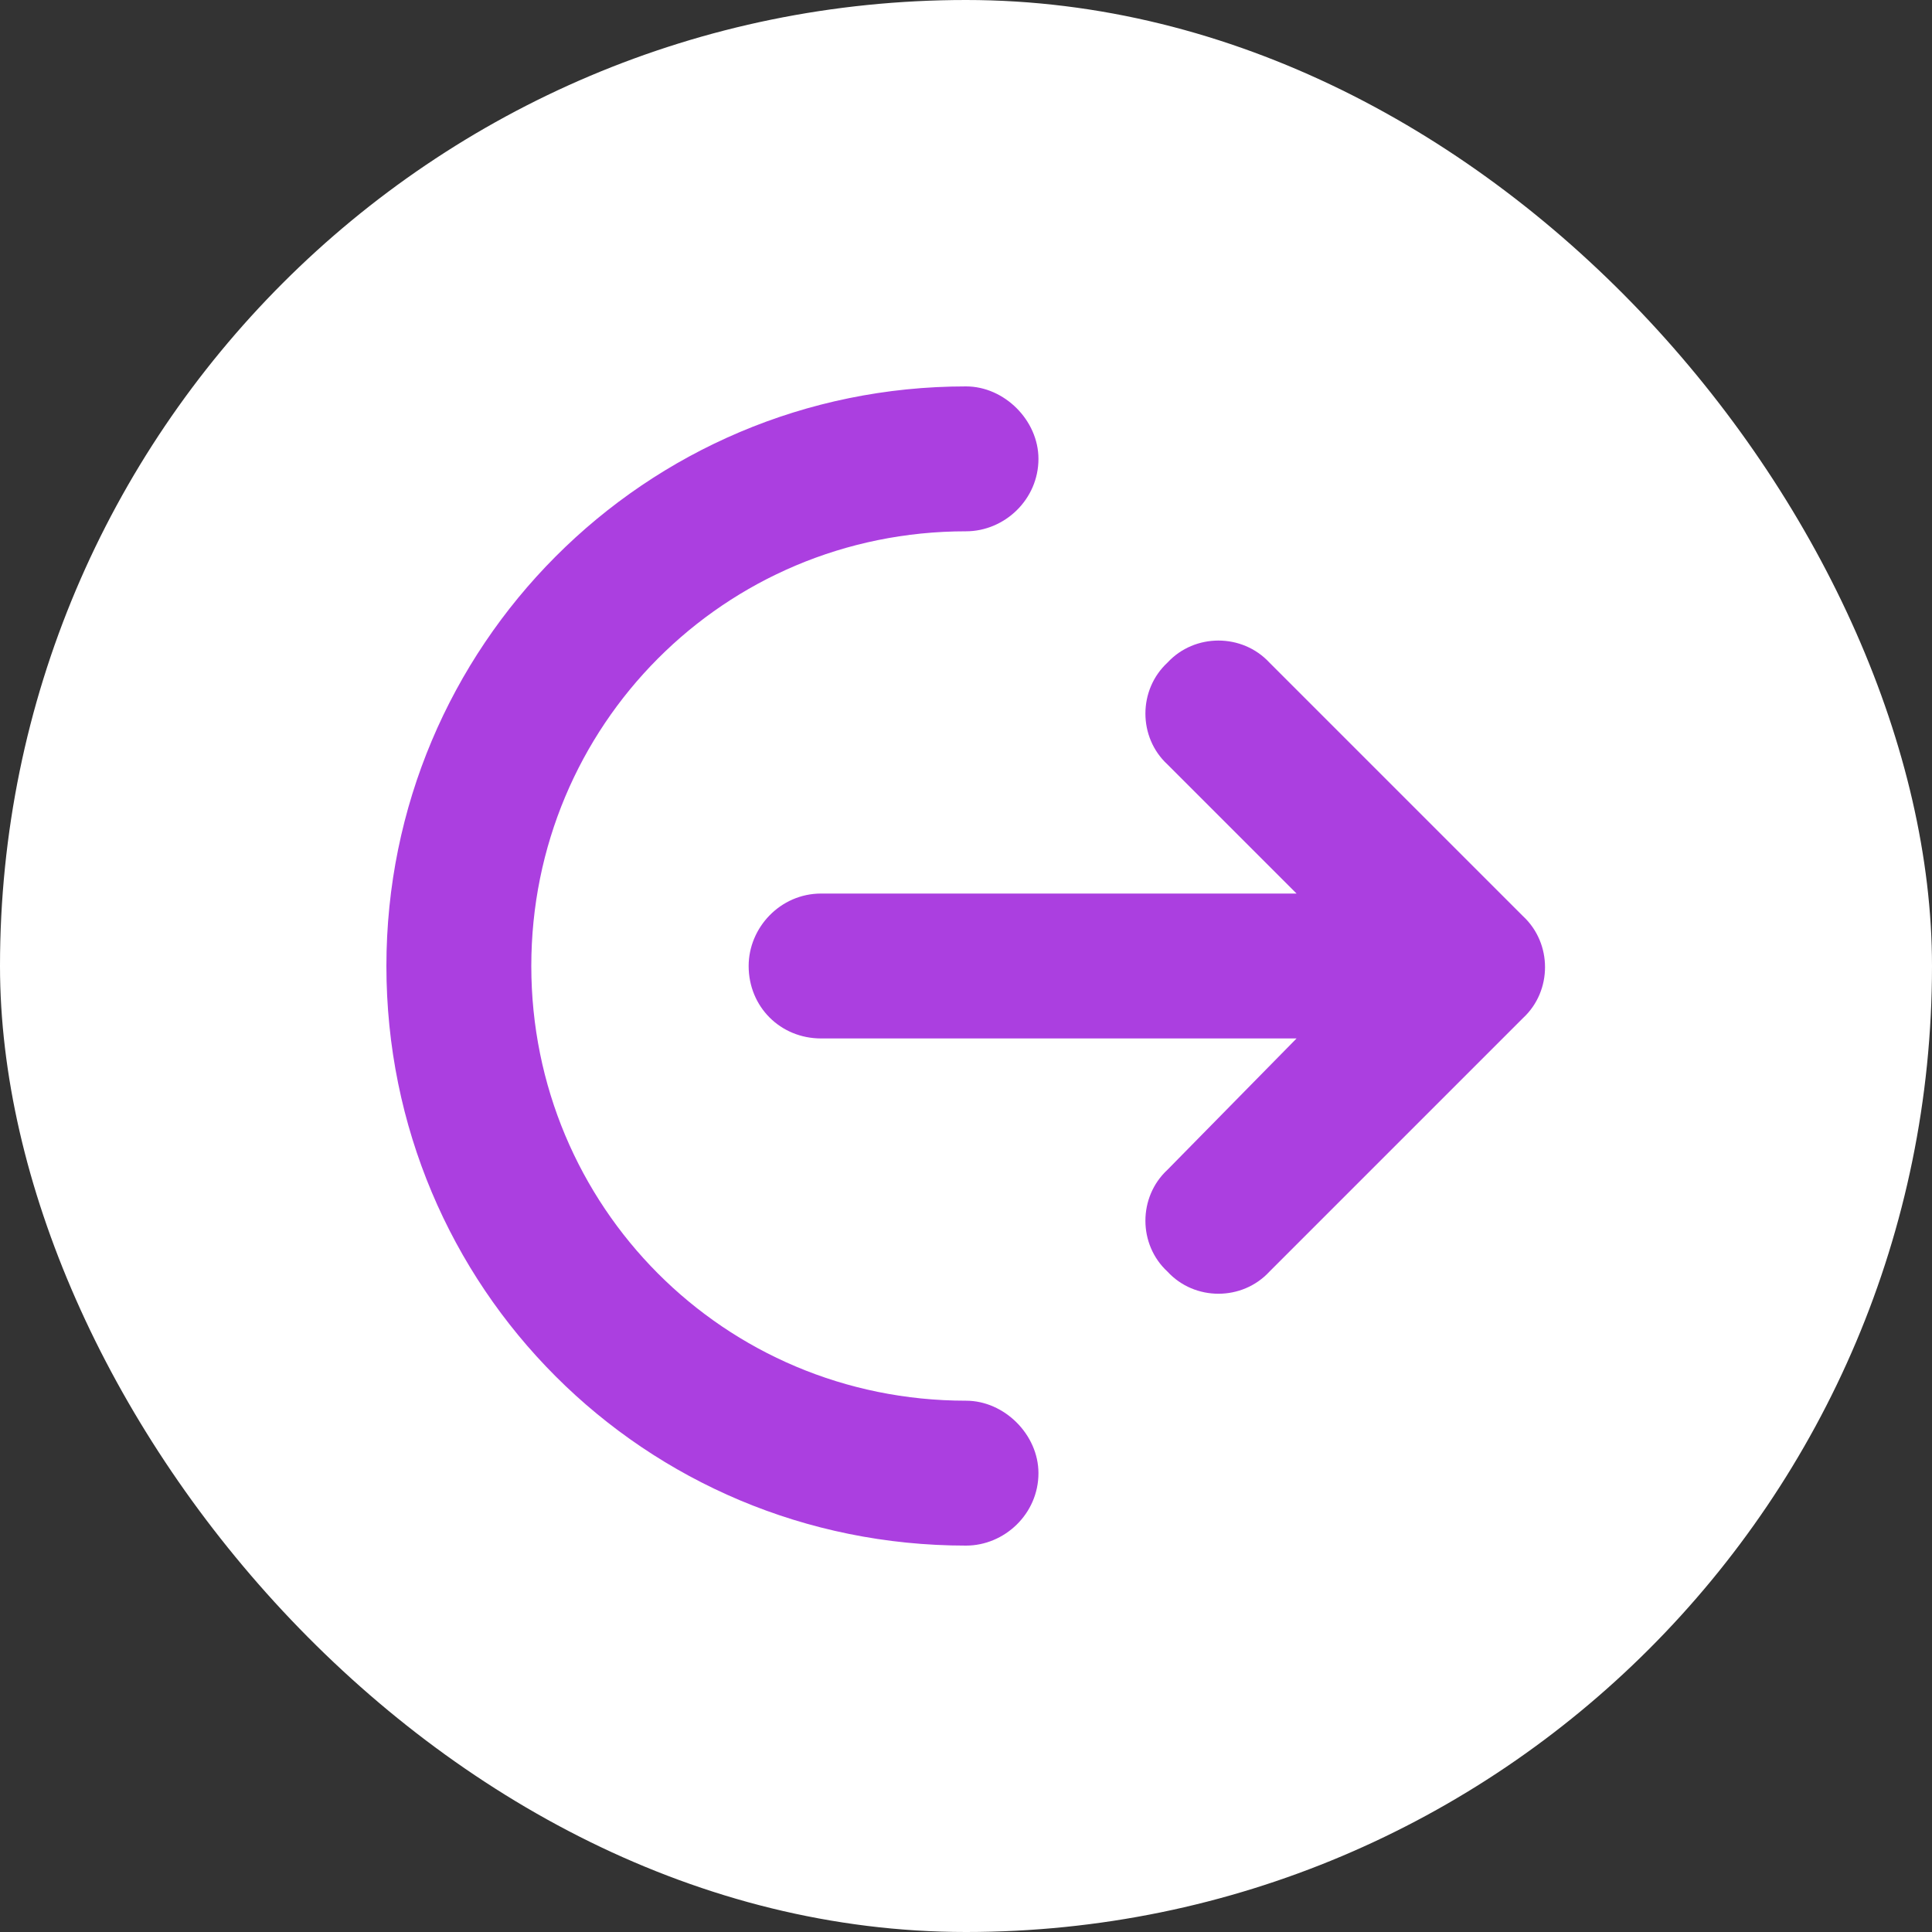
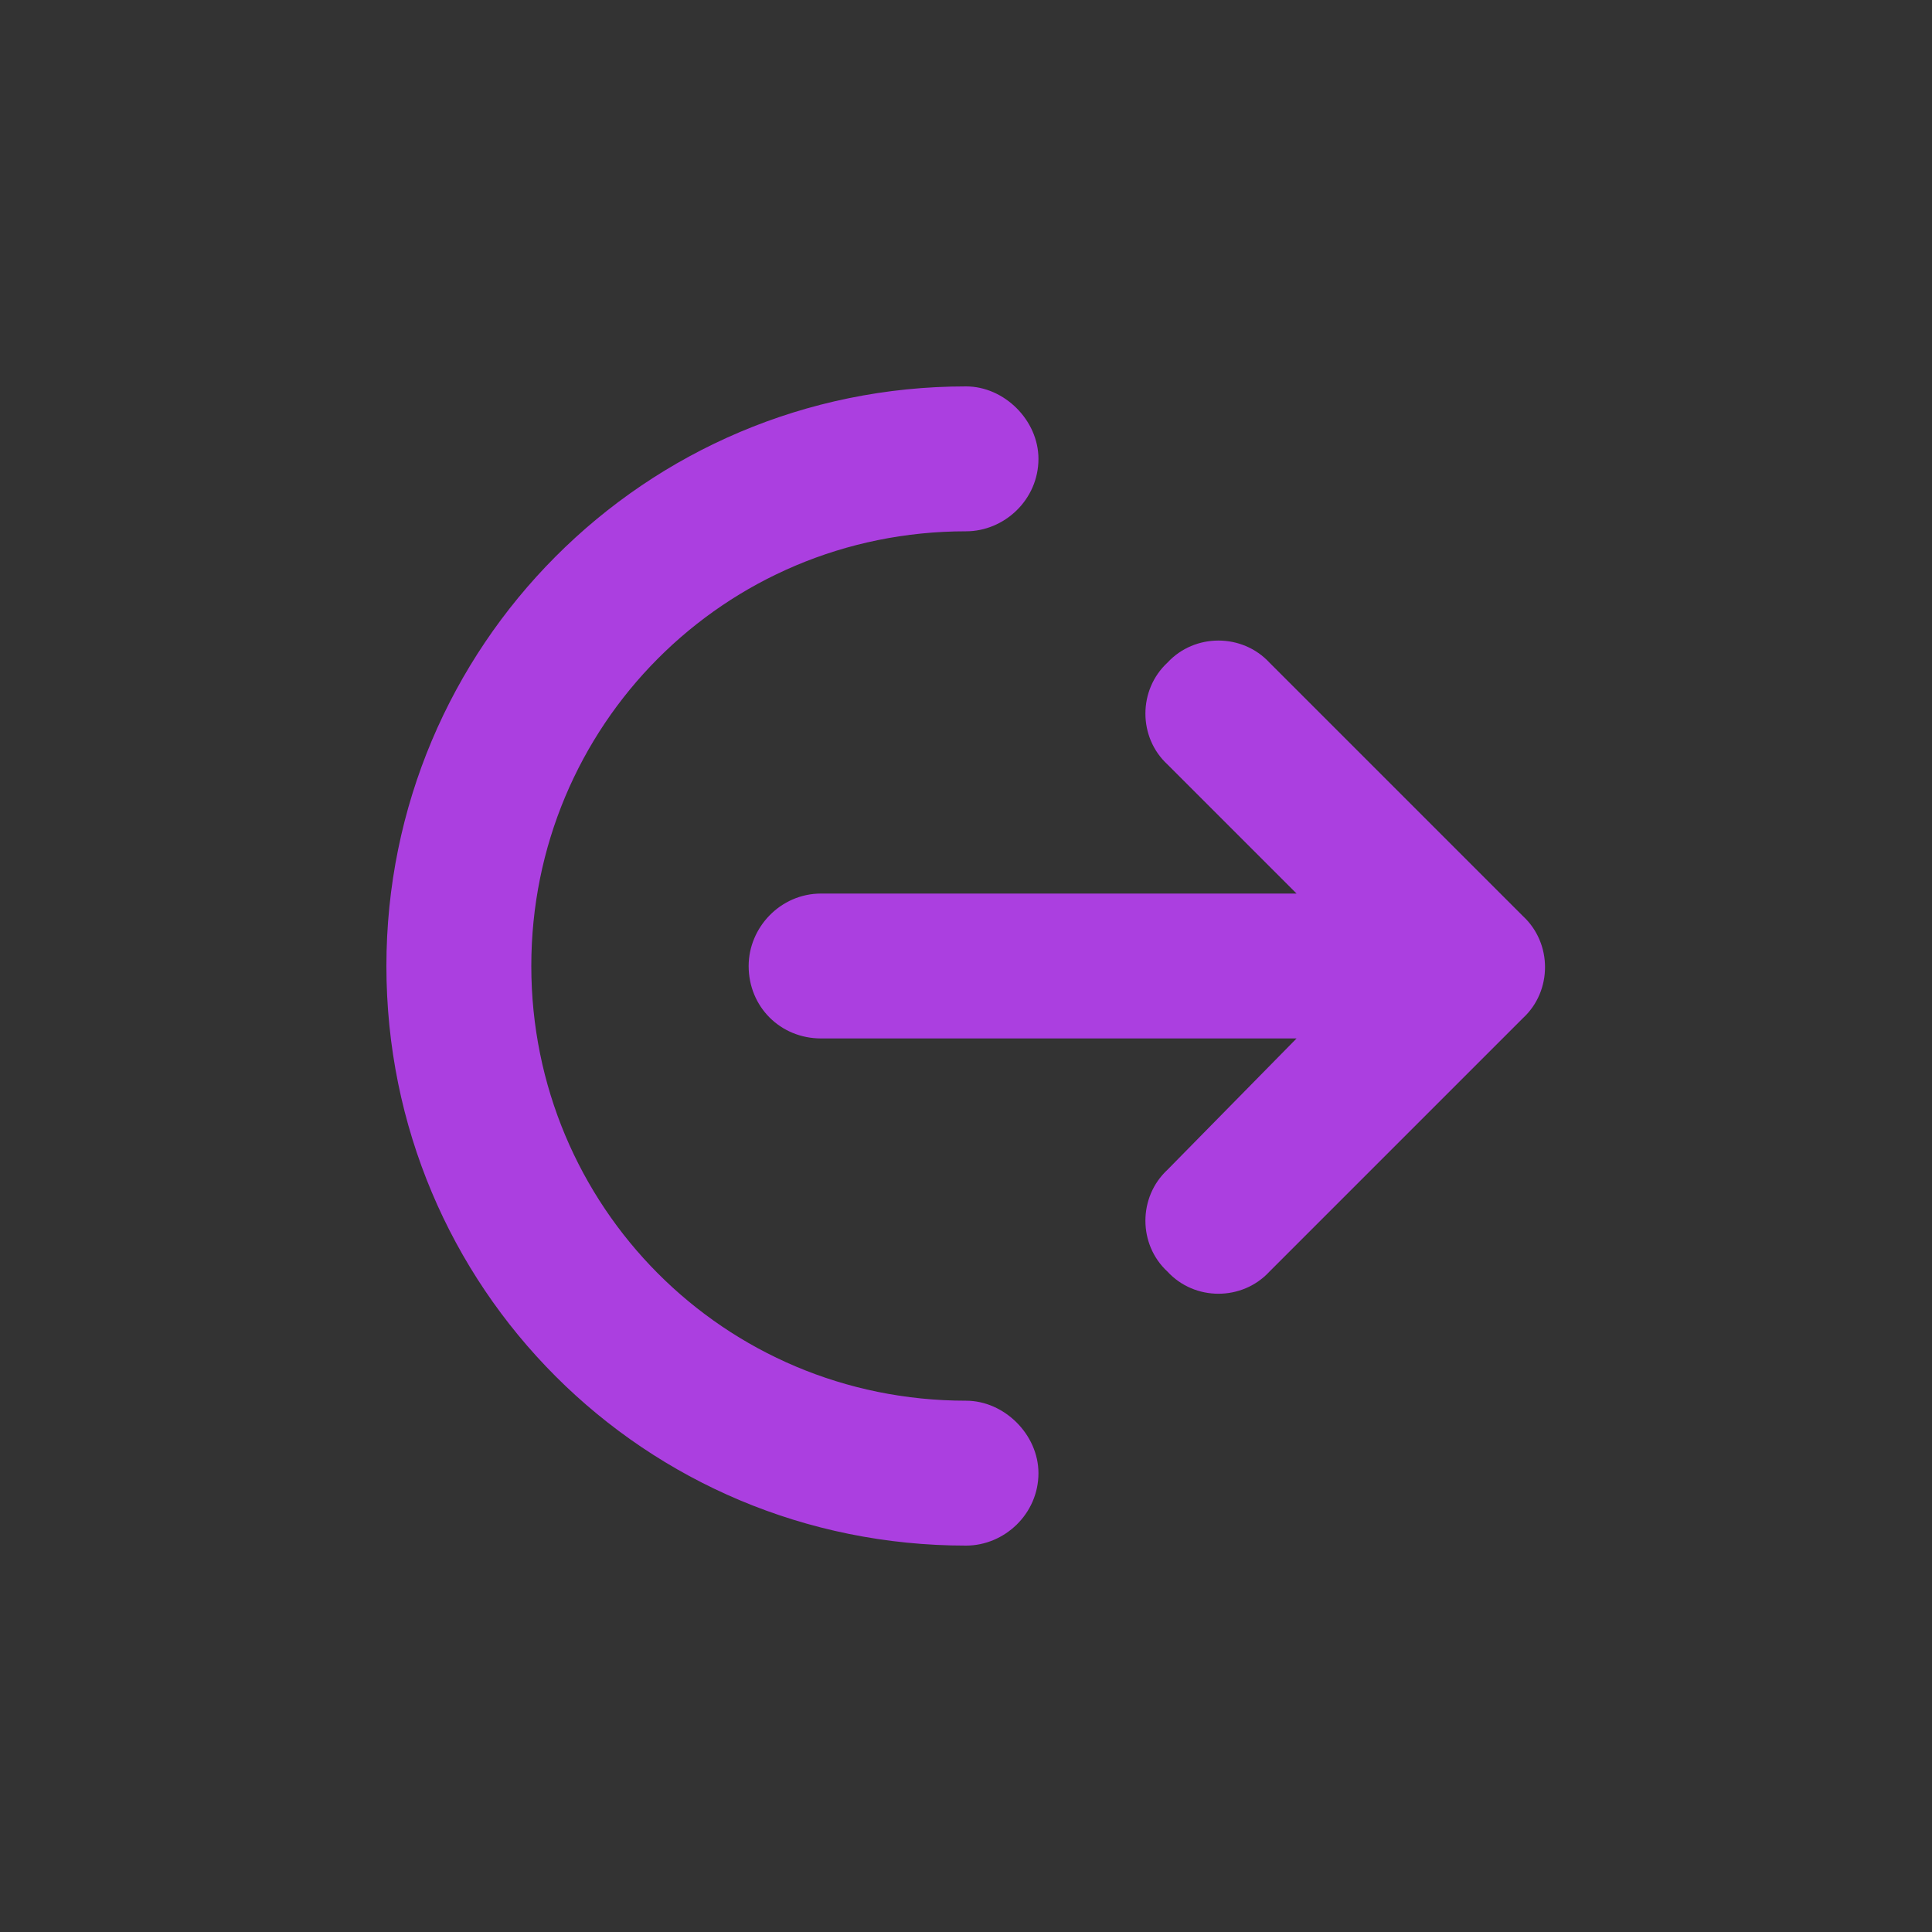
<svg xmlns="http://www.w3.org/2000/svg" width="20" height="20" viewBox="0 0 20 20" fill="none">
  <rect x="0" y="0" width="20" height="20" fill="#333333" stroke="none" />
-   <rect width="20" height="20" rx="10" fill="white" />
  <path d="M10 14.5C10.398 14.5 10.75 14.852 10.75 15.25C10.75 15.672 10.398 16 10 16C6.672 16 4 13.328 4 10C4 6.695 6.672 4 10 4C10.398 4 10.75 4.352 10.75 4.75C10.75 5.172 10.398 5.5 10 5.5C7.492 5.5 5.5 7.516 5.5 10C5.5 12.484 7.492 14.5 10 14.5ZM15.766 9.484C16.07 9.766 16.07 10.258 15.766 10.539L13.141 13.164C12.859 13.469 12.367 13.469 12.086 13.164C11.781 12.883 11.781 12.391 12.086 12.109L13.422 10.75H8.5C8.078 10.75 7.75 10.422 7.75 10C7.75 9.602 8.078 9.25 8.5 9.25H13.422L12.086 7.914C11.781 7.633 11.781 7.141 12.086 6.859C12.367 6.555 12.859 6.555 13.141 6.859L15.766 9.484Z" fill="#AB3FE0" />
</svg>